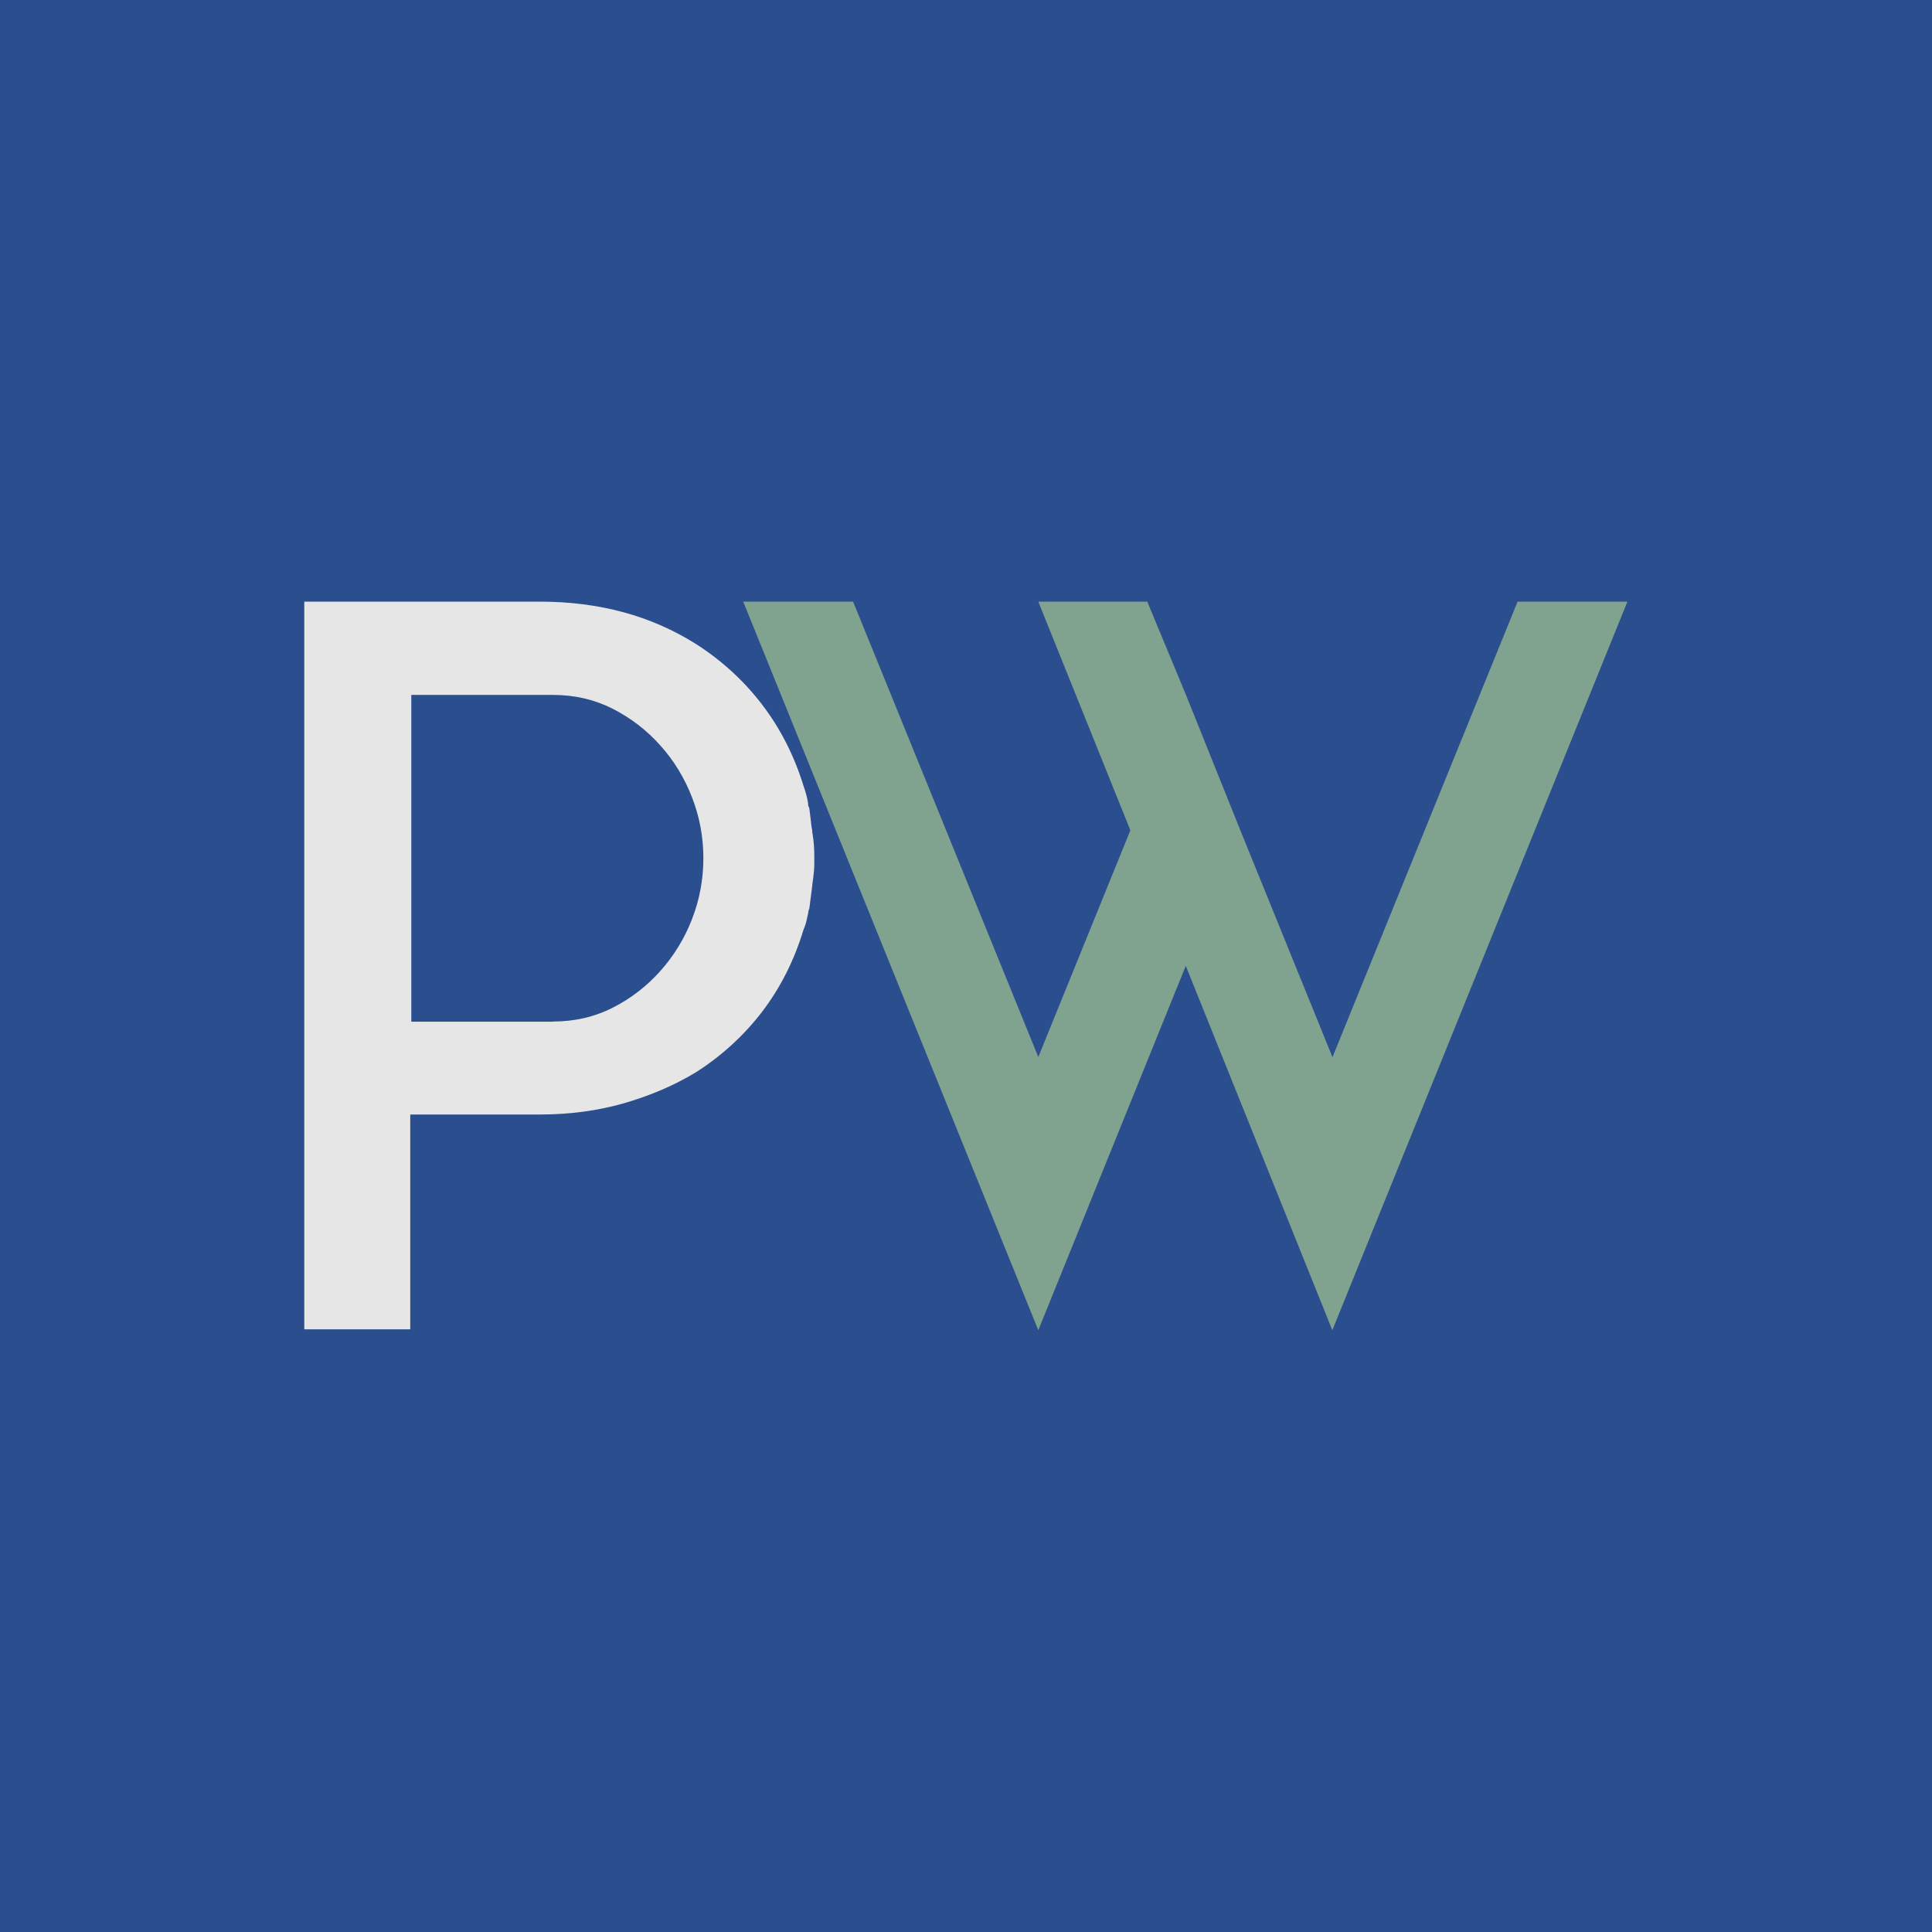
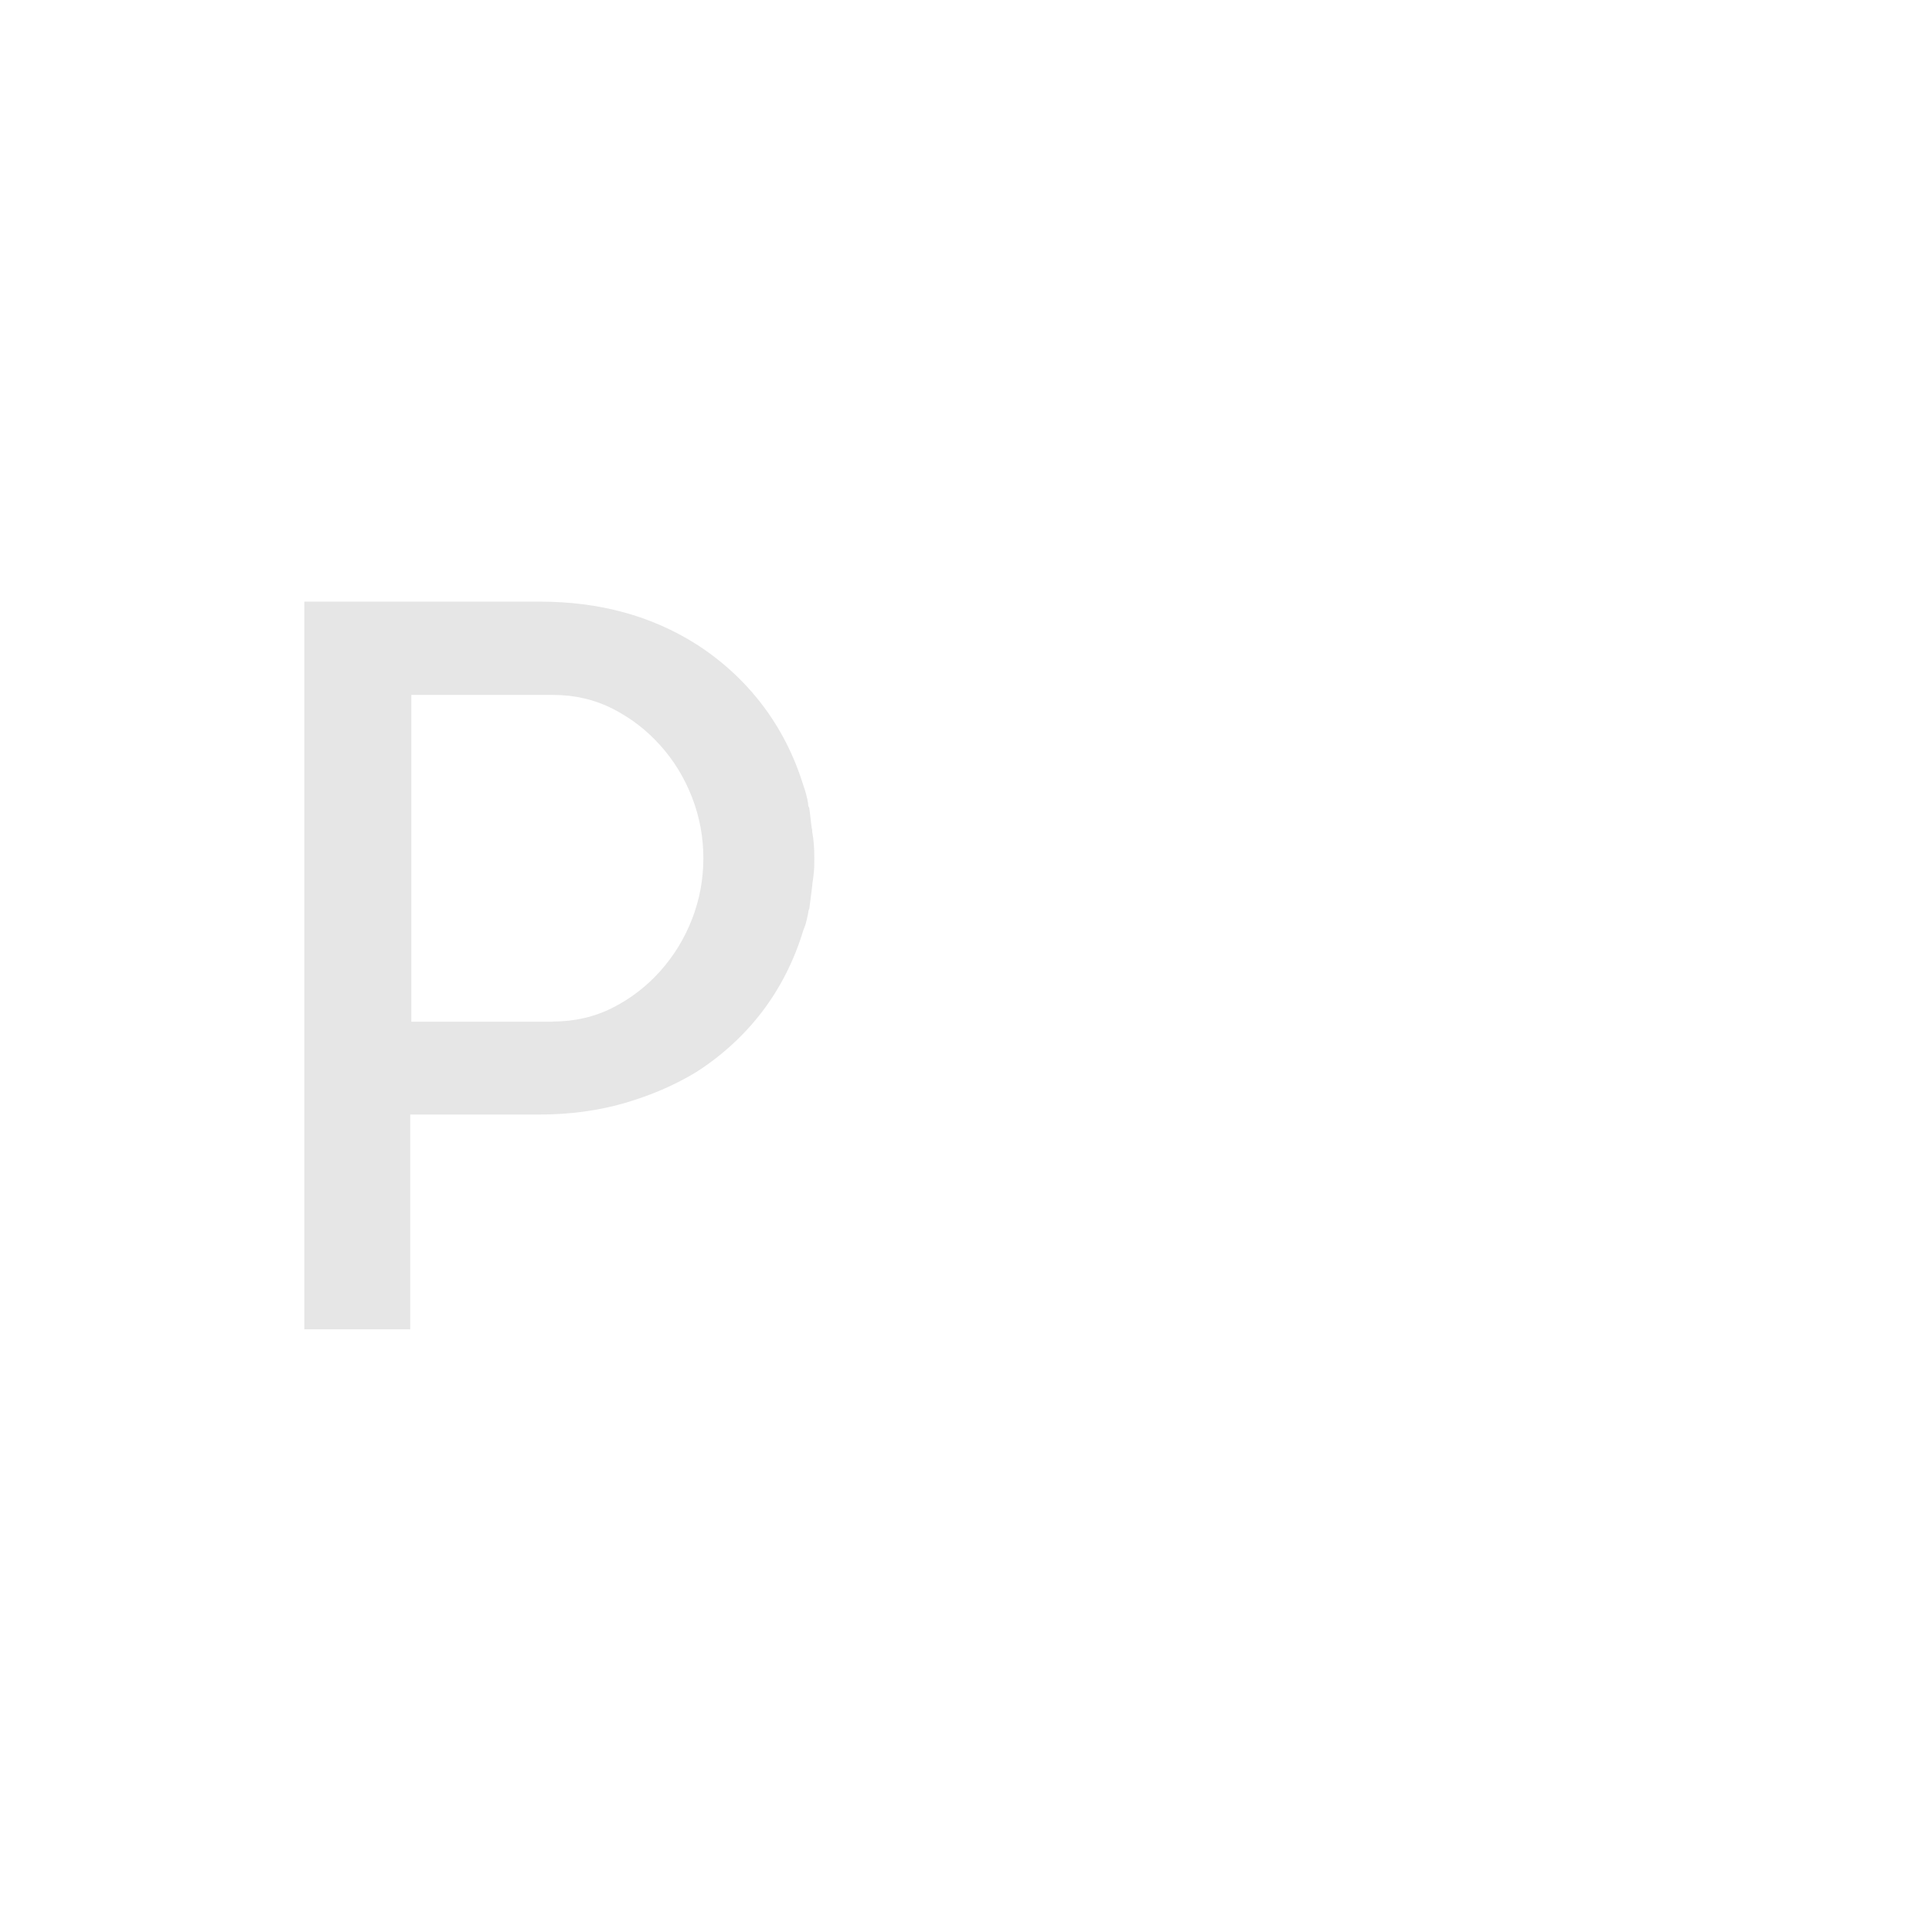
<svg xmlns="http://www.w3.org/2000/svg" xmlns:xlink="http://www.w3.org/1999/xlink" id="Capa_2" viewBox="0 0 128 128">
  <defs>
    <style>.cls-1{fill:#80a38f;}.cls-2{fill:#e6e6e6;}.cls-3{fill:#2b4e8e;}</style>
    <symbol id="fav_blue" viewBox="0 0 128 128">
      <g>
-         <rect class="cls-3" width="128" height="128" />
        <g>
          <path class="cls-2" d="M53.82,55.15c.04,.26,.08,.52,.1,.79s.03,.55,.03,.85v.13c0,.31,0,.59-.03,.85s-.05,.52-.1,.79v.07l-.2,1.57s-.07,.13-.07,.26c-.04,.22-.09,.42-.13,.59-.04,.18-.11,.37-.2,.59-.61,2.01-1.52,3.8-2.72,5.38-1.2,1.57-2.66,2.91-4.36,4-1.44,.88-3.04,1.56-4.79,2.07-1.75,.5-3.61,.75-5.58,.75h-8.59v14.23h-7.02V39.86h15.61c3.94,0,7.39,.94,10.36,2.82,1.7,1.09,3.16,2.43,4.36,4,1.2,1.57,2.11,3.35,2.72,5.31,.17,.48,.28,.9,.33,1.25,0,.13,.02,.22,.07,.26,.04,.26,.07,.52,.1,.79s.05,.5,.1,.72v.13Zm-17.19,12.53c1.44,0,2.77-.31,3.97-.92,1.2-.61,2.25-1.42,3.15-2.43,.9-1.01,1.6-2.15,2.1-3.44,.5-1.29,.75-2.63,.75-4.03s-.25-2.74-.75-4.03c-.5-1.29-1.2-2.44-2.1-3.44-.9-1.01-1.94-1.81-3.15-2.43-1.2-.61-2.52-.92-3.97-.92h-9.38v21.65h9.38Z" />
-           <path class="cls-1" d="M100.54,39.86h7.28l-19.55,48.27-9.71-24.14-9.77,24.14-19.55-48.27h7.28l12.27,30.17,6.1-15.02-6.1-15.15h7.22l2.56,6.17,3.61,8.99,6.1,15.02,12.26-30.17Z" />
        </g>
      </g>
    </symbol>
  </defs>
  <g id="ASSETS">
    <use width="128" height="128" xlink:href="#fav_blue" />
  </g>
</svg>